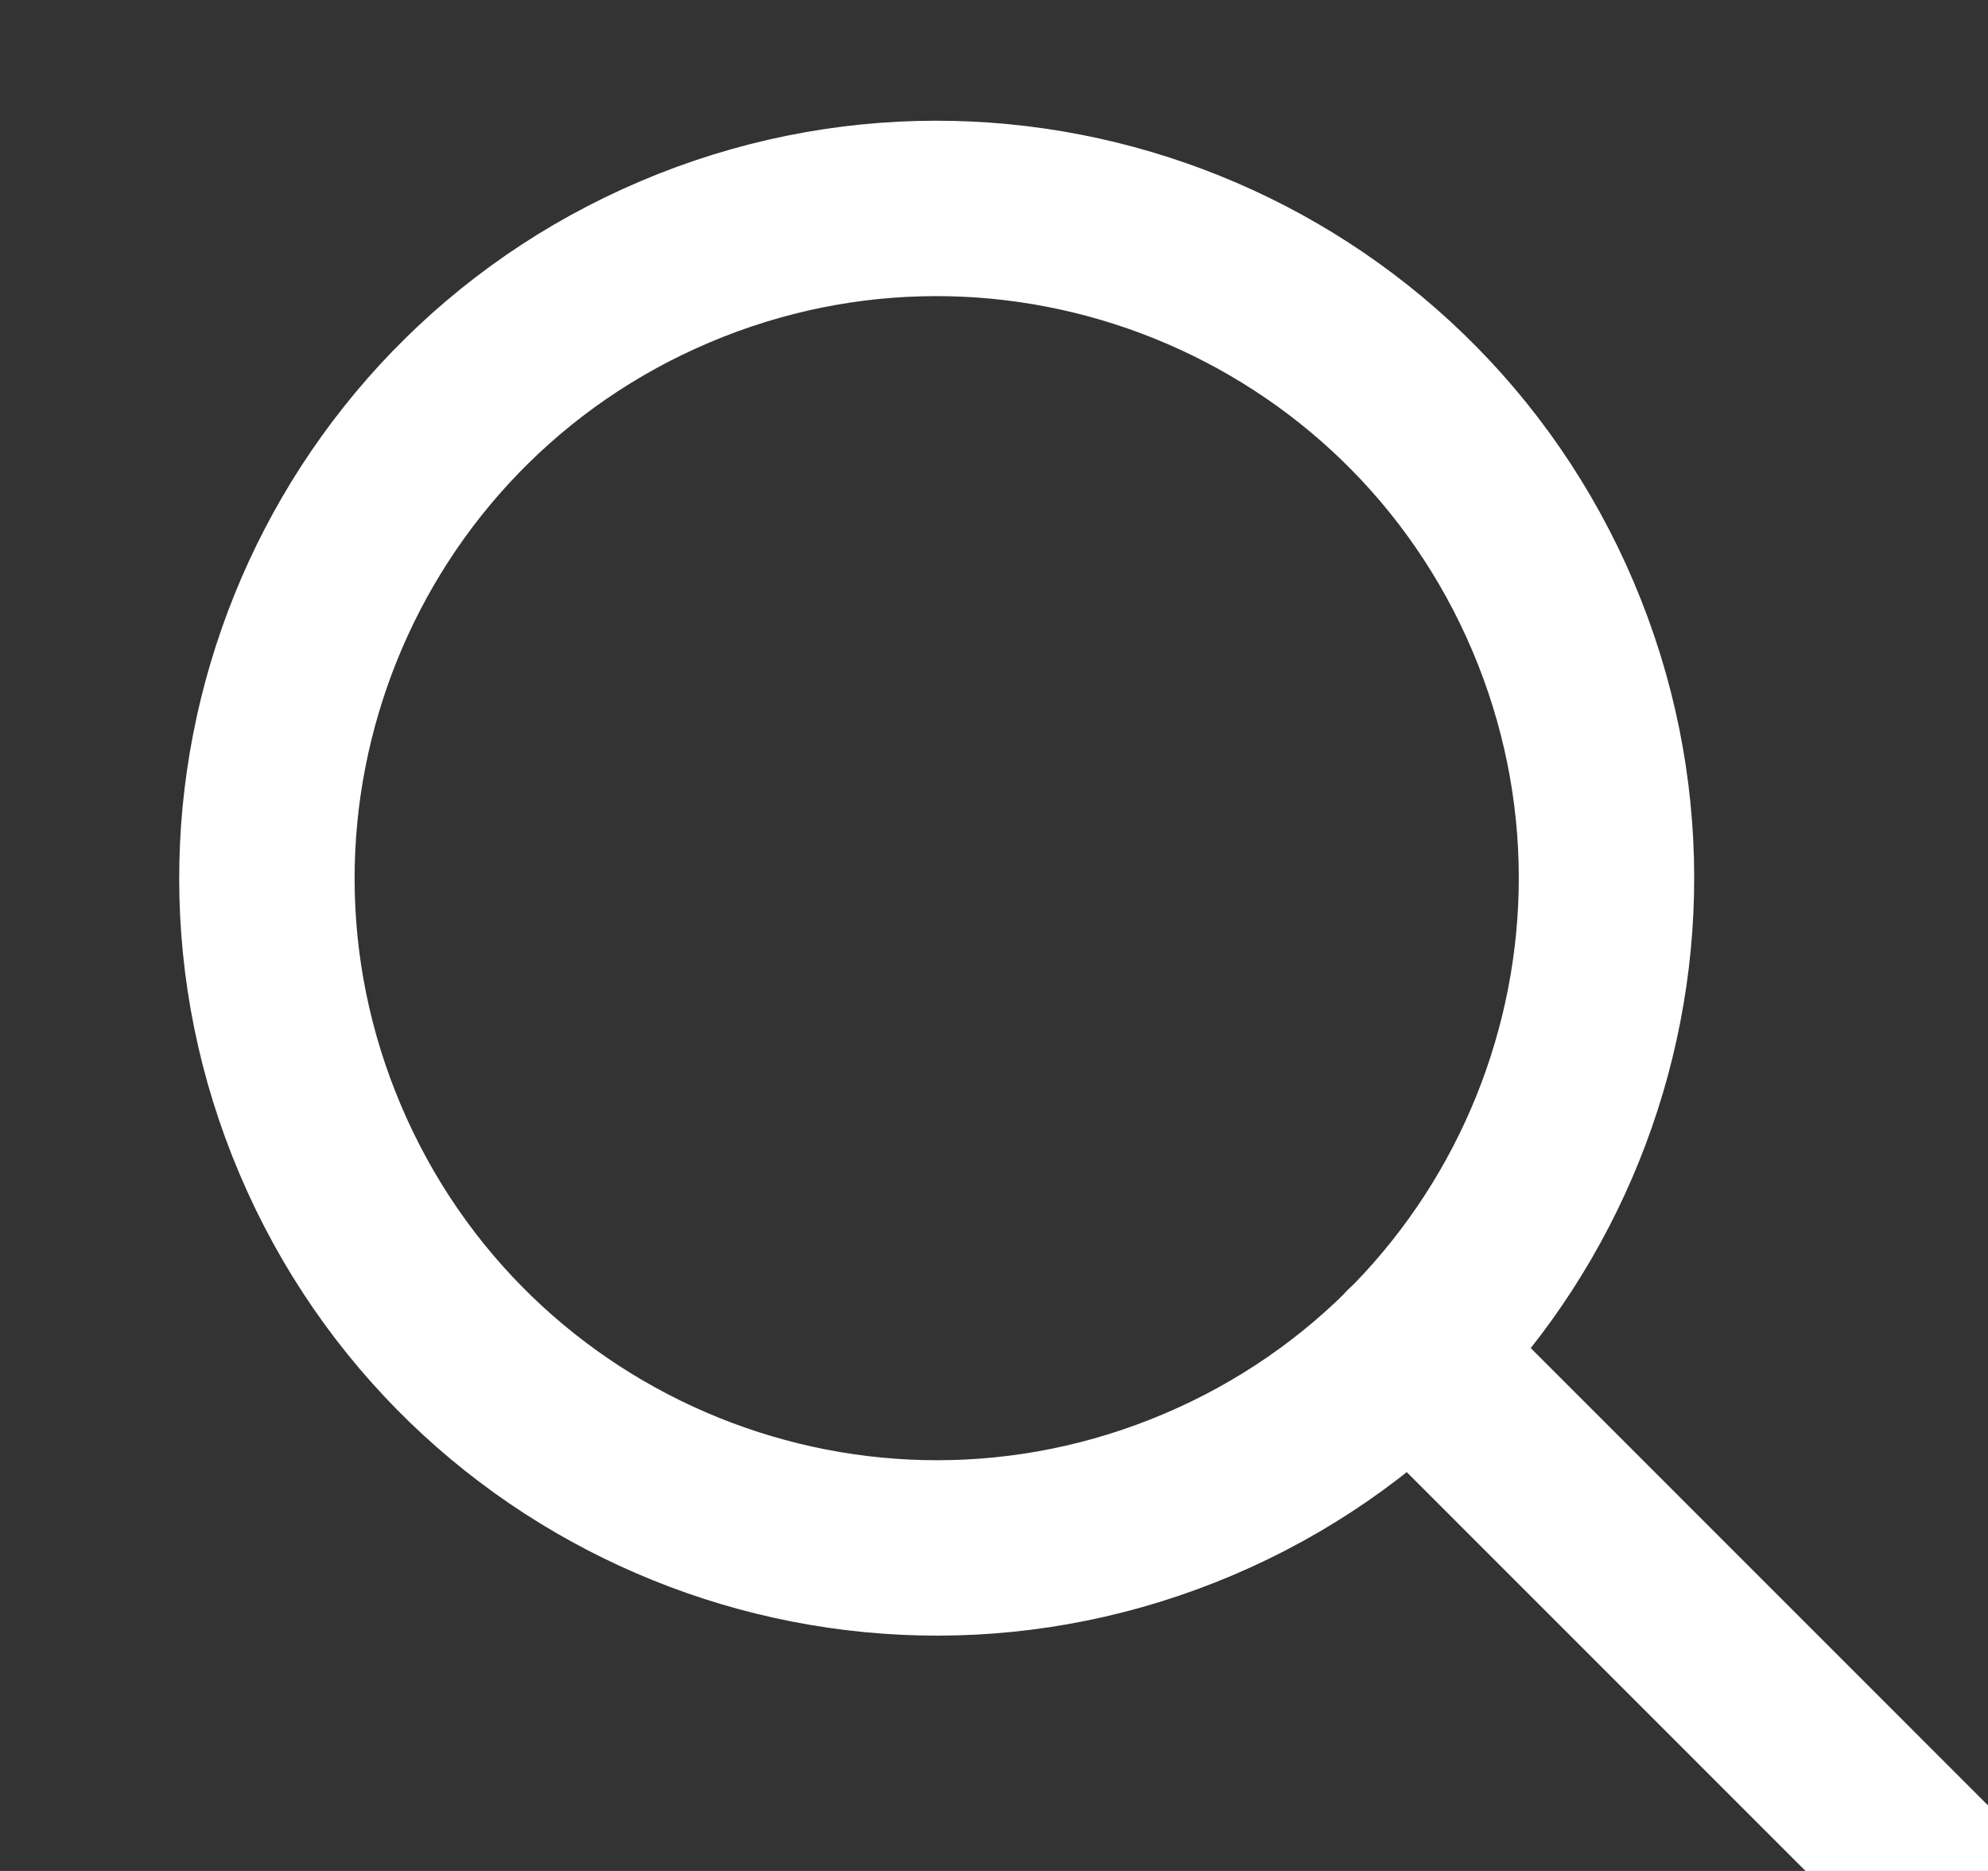
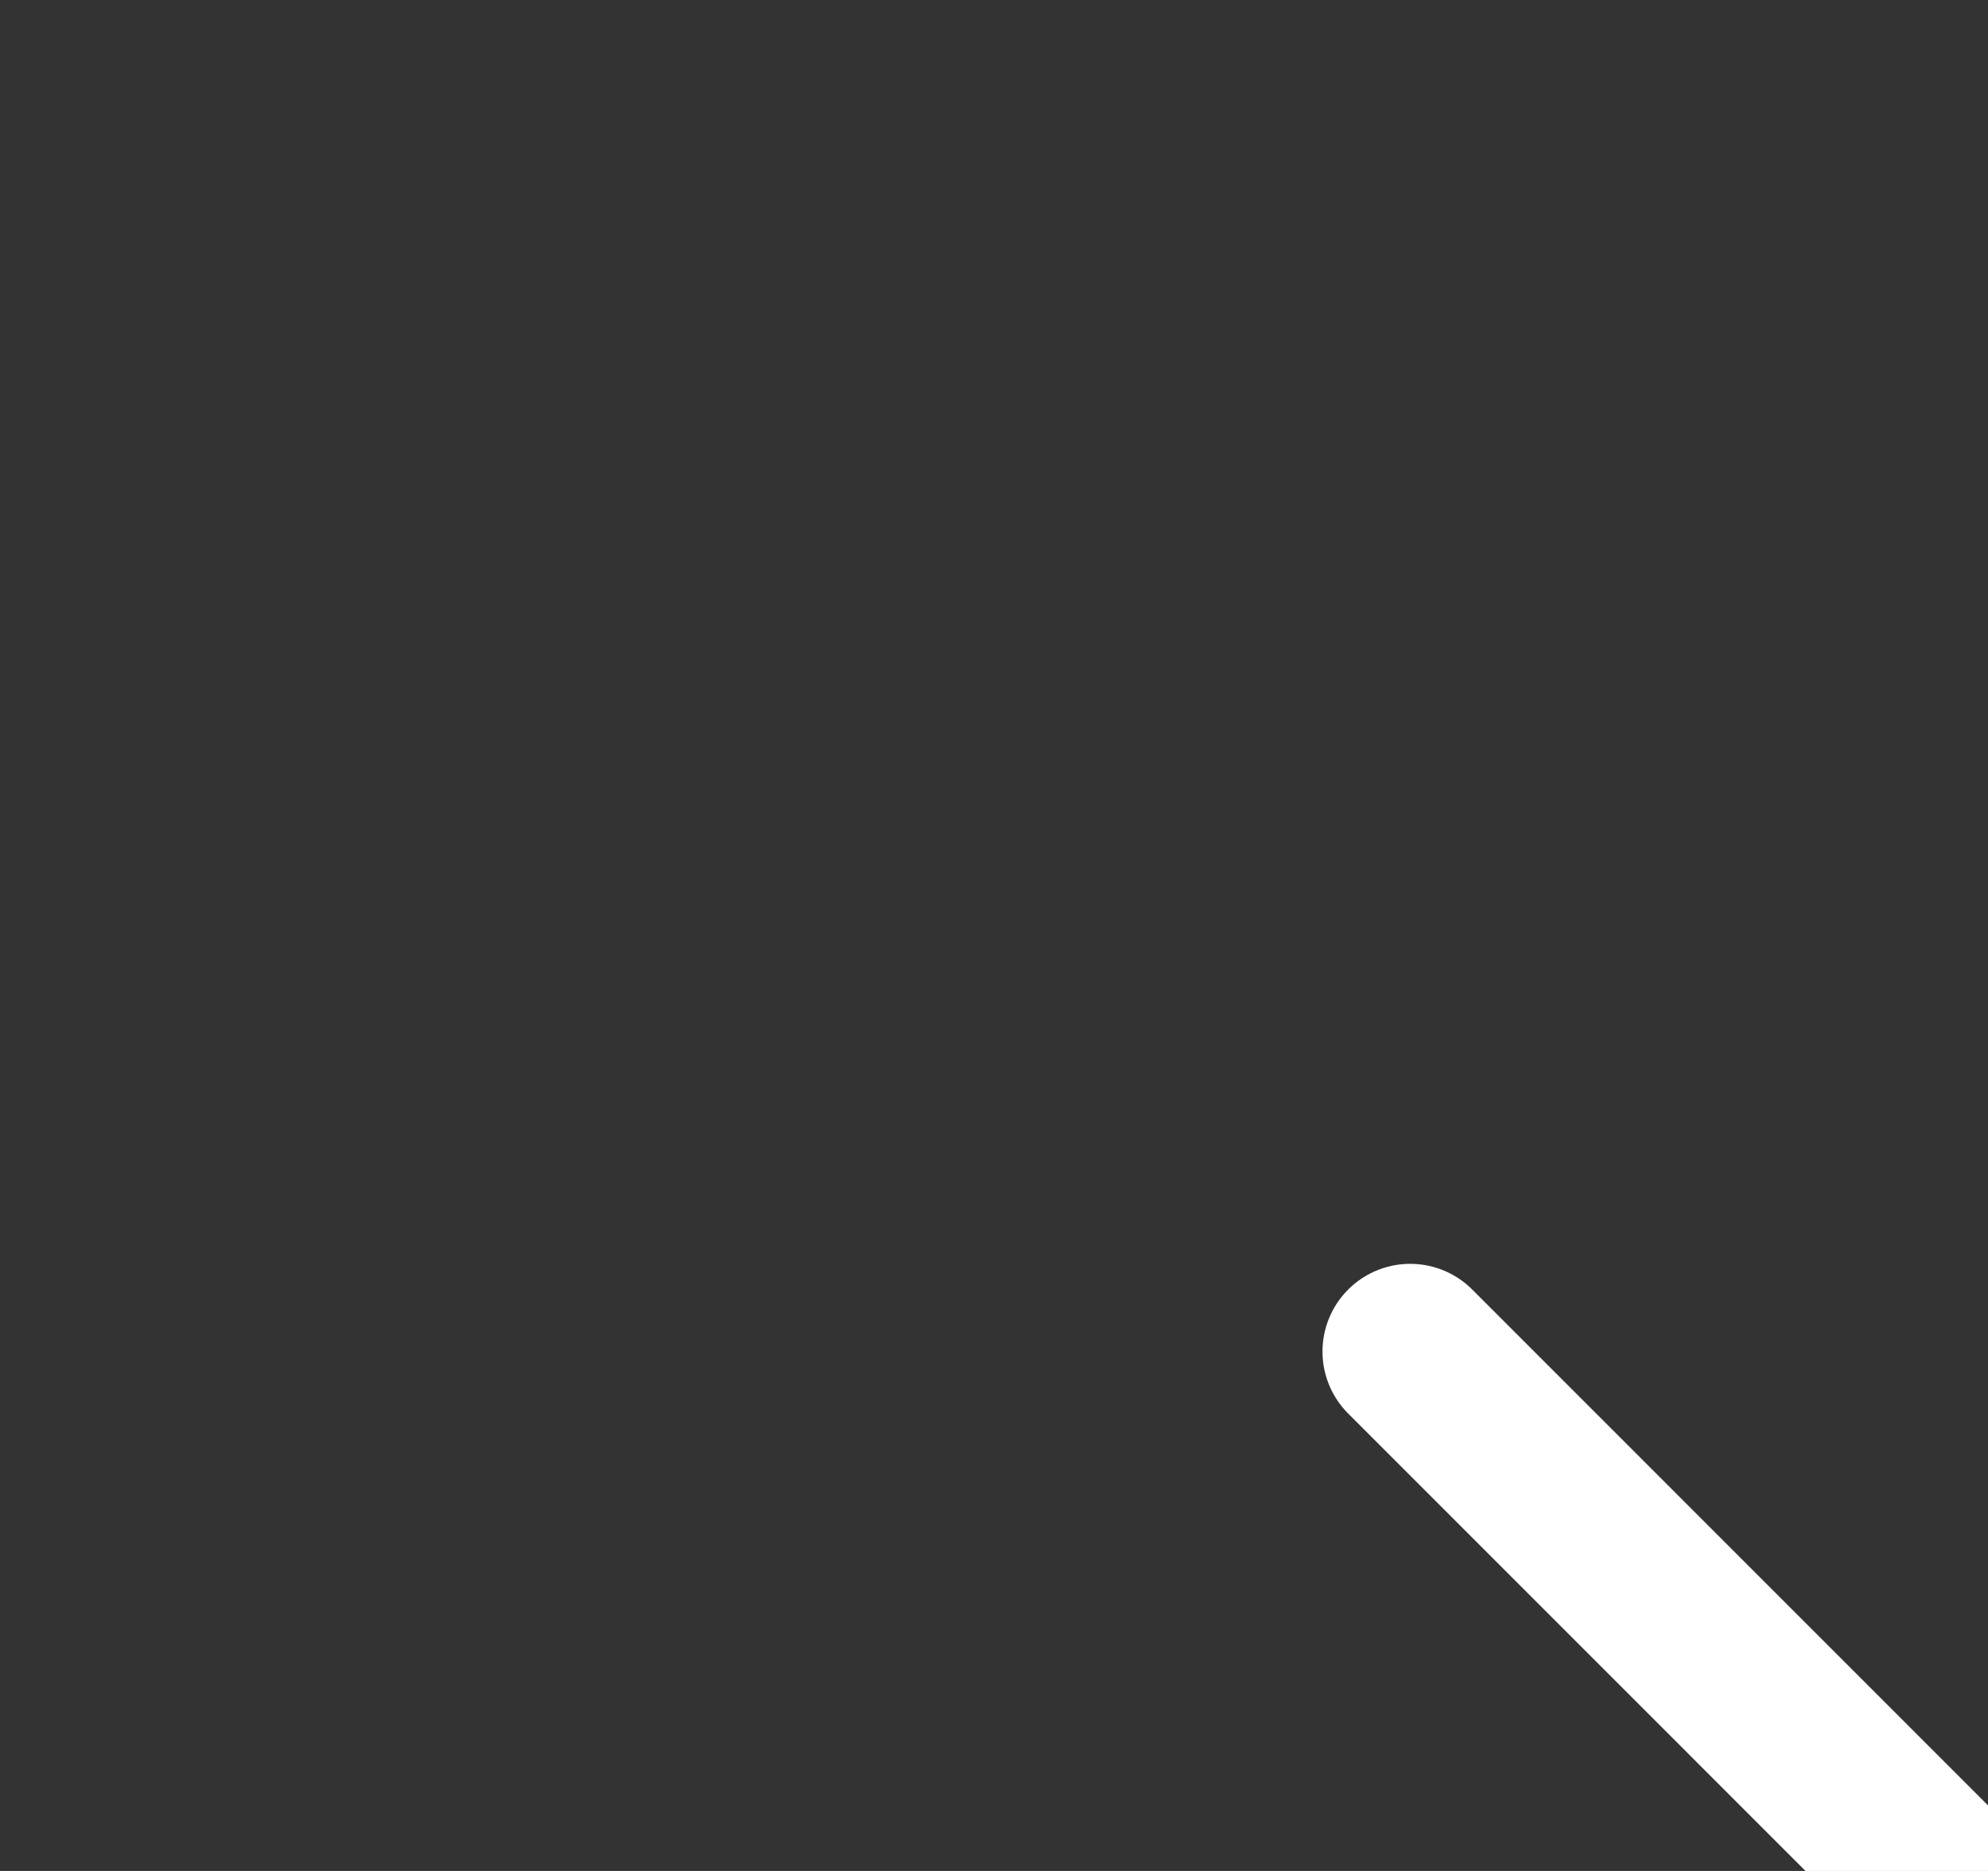
<svg xmlns="http://www.w3.org/2000/svg" width="17" height="16" viewBox="0 0 17 16" fill="none">
  <rect x="0" y="0" width="17" height="16" fill="#333333" stroke="none" />
-   <path d="M10.25 12.78C13.16 11.543 14.517 8.181 13.28 5.27C12.043 2.36 8.681 1.003 5.77 2.24C2.86 3.477 1.503 6.839 2.74 9.749C3.977 12.66 7.339 14.017 10.25 12.78Z" stroke="white" stroke-width="1.5" stroke-linecap="round" stroke-linejoin="round" />
  <path d="M12.059 11.558L16.5 16" stroke="white" stroke-width="1.5" stroke-linecap="round" stroke-linejoin="round" />
</svg>